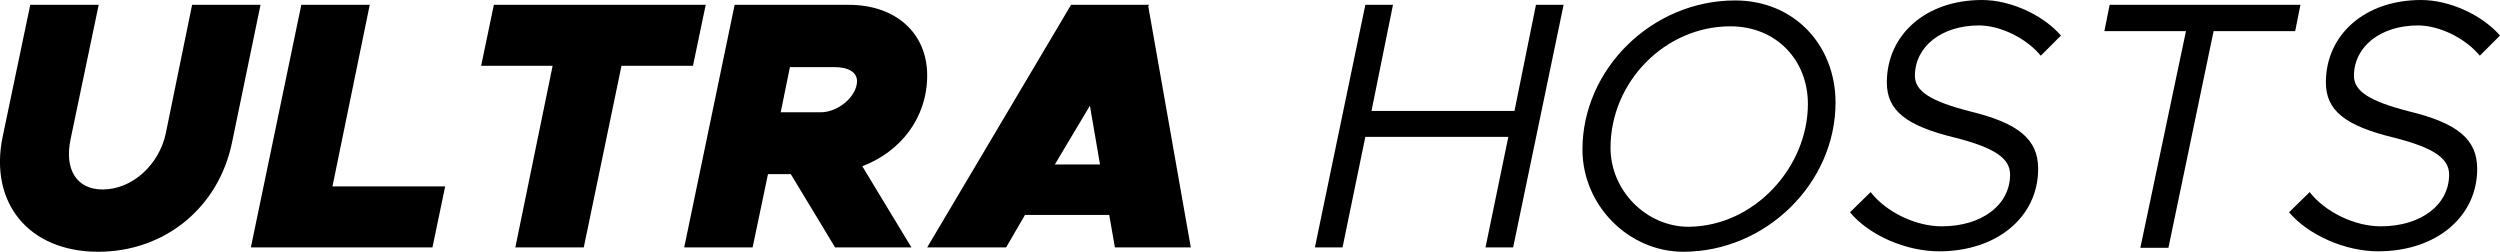
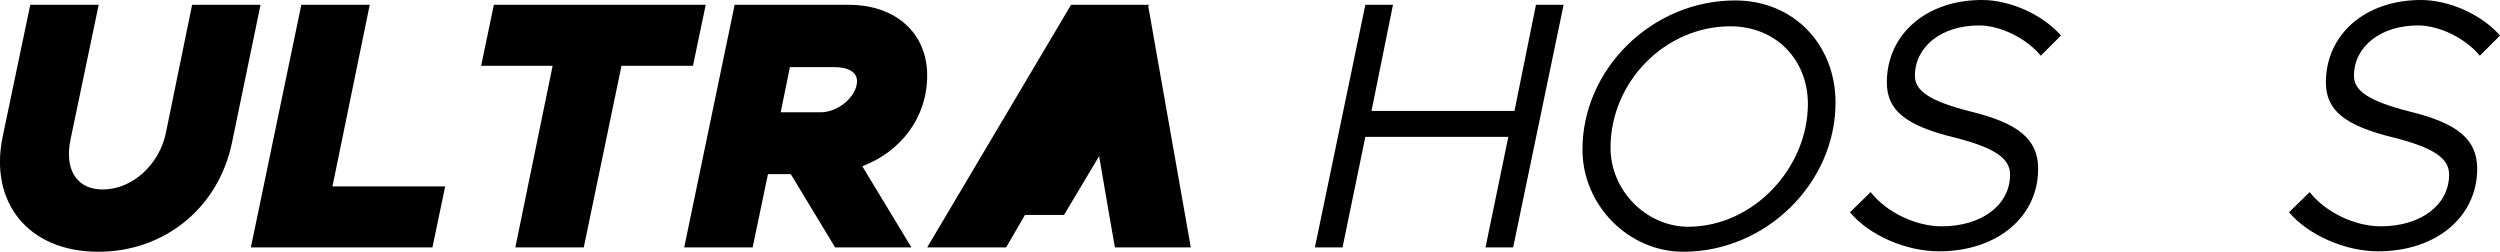
<svg xmlns="http://www.w3.org/2000/svg" viewBox="489 489.8 570 57.4">
  <path d="M489.6,521l6.3-30.1h15.6l-6.4,30.6c-1.5,7.1,1.5,11.5,7.3,11.5c6.8,0,12.9-5.7,14.4-12.8l6-29.3h15.6l-6.5,31.4c-3.1,15-15.5,24.9-30.5,24.9C495.5,547.2,486.5,536,489.6,521z" />
  <path d="M590.5,532.3l-2.9,13.9h-41.4l11.5-55.3h15.6l-8.5,41.4L590.5,532.3L590.5,532.3z" />
  <path d="M615,504.8h-16.3l2.9-13.9h48.3l-2.9,13.9h-16.3l-8.6,41.4h-15.6L615,504.8z" />
  <path d="M685.6,527.7l11.2,18.5h-17.4l-10.1-16.7h-5.2l-3.5,16.7H645l11.5-55.3h26c10.8,0,17.9,6.5,17.9,16.1C700.4,516.7,694.3,524.4,685.6,527.7z M667,515.4h9.1c4.1,0,8.3-3.7,8.3-7.1c0-2-1.9-3.2-5.2-3.2h-10.1L667,515.4z" />
-   <path d="M741.9,538.8h-19.2l-4.3,7.4h-18l32.8-55.3H751l-0.2,0.3l9.7,55h-17.3L741.9,538.8z M739.8,527.3l-2.3-13.4l-8,13.4H739.8z" />
+   <path d="M741.9,538.8h-19.2l-4.3,7.4h-18l32.8-55.3H751l-0.2,0.3l9.7,55h-17.3L741.9,538.8z l-2.3-13.4l-8,13.4H739.8z" />
  <path d="M845.5,490.9L834,546.2h-6.3l5.2-25.2h-32.6l-5.2,25.2h-6.3l11.5-55.3h6.3l-4.9,24.2h32.6l4.9-24.2H845.5z" />
  <path d="M849.8,523.9c0-18.4,15.9-34,34.8-34c13.4,0,22.9,10.1,22.9,23.3c0,18.4-15.9,34-34.7,34C860.3,547.2,849.8,536.6,849.8,523.9z M901.2,513.5c0-10-7.2-17.7-17.7-17.7c-14.8,0-27.3,12.6-27.3,27.7c0,9.7,8.1,18,17.8,18C889,541.4,901.2,527.9,901.2,513.5z" />
  <path d="M910.8,538.2l4.7-4.6c3.6,4.6,10.3,7.8,16.2,7.8c9.2,0,15.6-4.9,15.6-11.8c0-3.7-3.5-6.1-12.5-8.4c-11.2-2.7-15.6-6.2-15.6-12.6c0-10.9,8.9-18.8,21.7-18.8c6.4,0,13.8,3.3,18,8.1l-4.6,4.6c-3.3-4-9.2-6.9-14.1-6.9c-8.5,0-14.6,4.8-14.6,11.5c0,3.5,3.6,5.8,12.6,8.1c11.1,2.7,15.5,6.4,15.5,13.1c0,10.9-9.3,18.8-22.6,18.8C923.5,547.1,915.1,543.4,910.8,538.2z" />
-   <path d="M987.4,496.9h-18.6l1.2-6h43.5l-1.2,6h-18.6l-10.3,49.4H977L987.4,496.9z" />
  <path d="M1010.9,538.2l4.7-4.6c3.6,4.6,10.3,7.8,16.2,7.8c9.2,0,15.6-4.9,15.6-11.8c0-3.7-3.5-6.1-12.5-8.4c-11.2-2.7-15.6-6.2-15.6-12.6c0-10.9,8.9-18.8,21.7-18.8c6.4,0,13.8,3.3,18,8.1l-4.6,4.6c-3.3-4-9.2-6.9-14.1-6.9c-8.5,0-14.6,4.8-14.6,11.5c0,3.5,3.6,5.8,12.6,8.1c11.1,2.7,15.5,6.4,15.5,13.1c0,10.9-9.3,18.8-22.6,18.8C1023.7,547.1,1015.3,543.4,1010.9,538.2z" />
</svg>